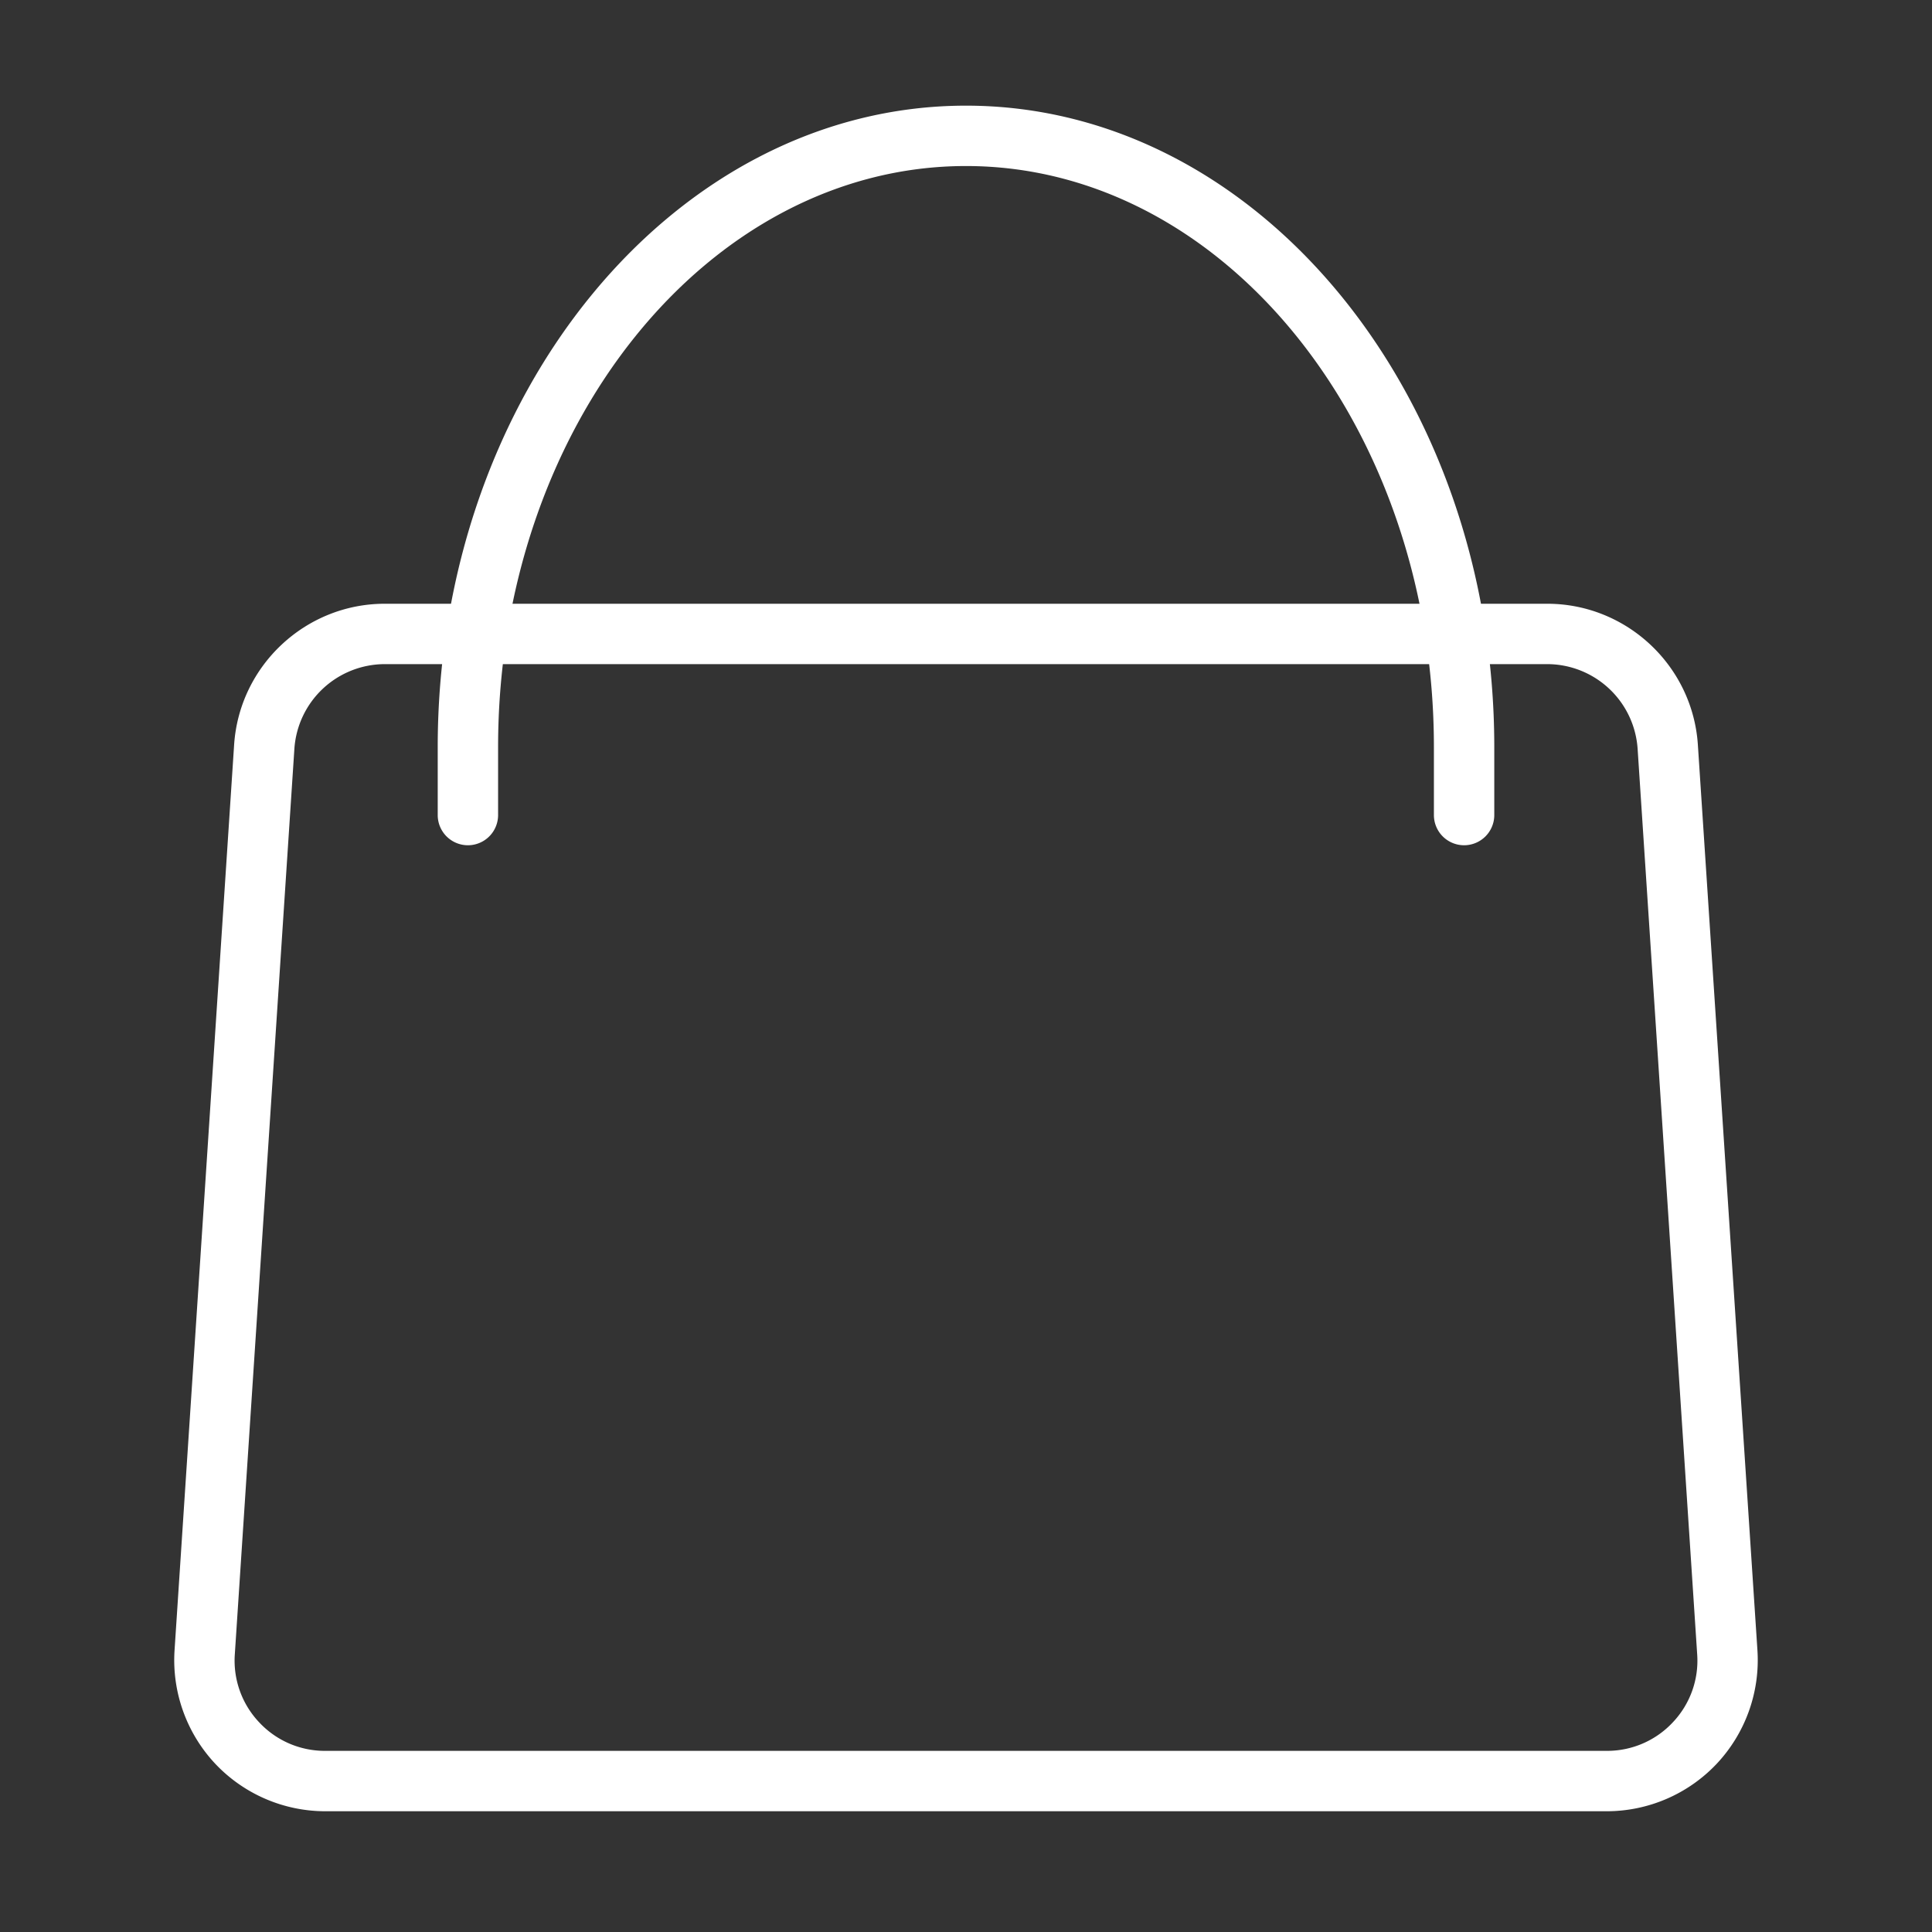
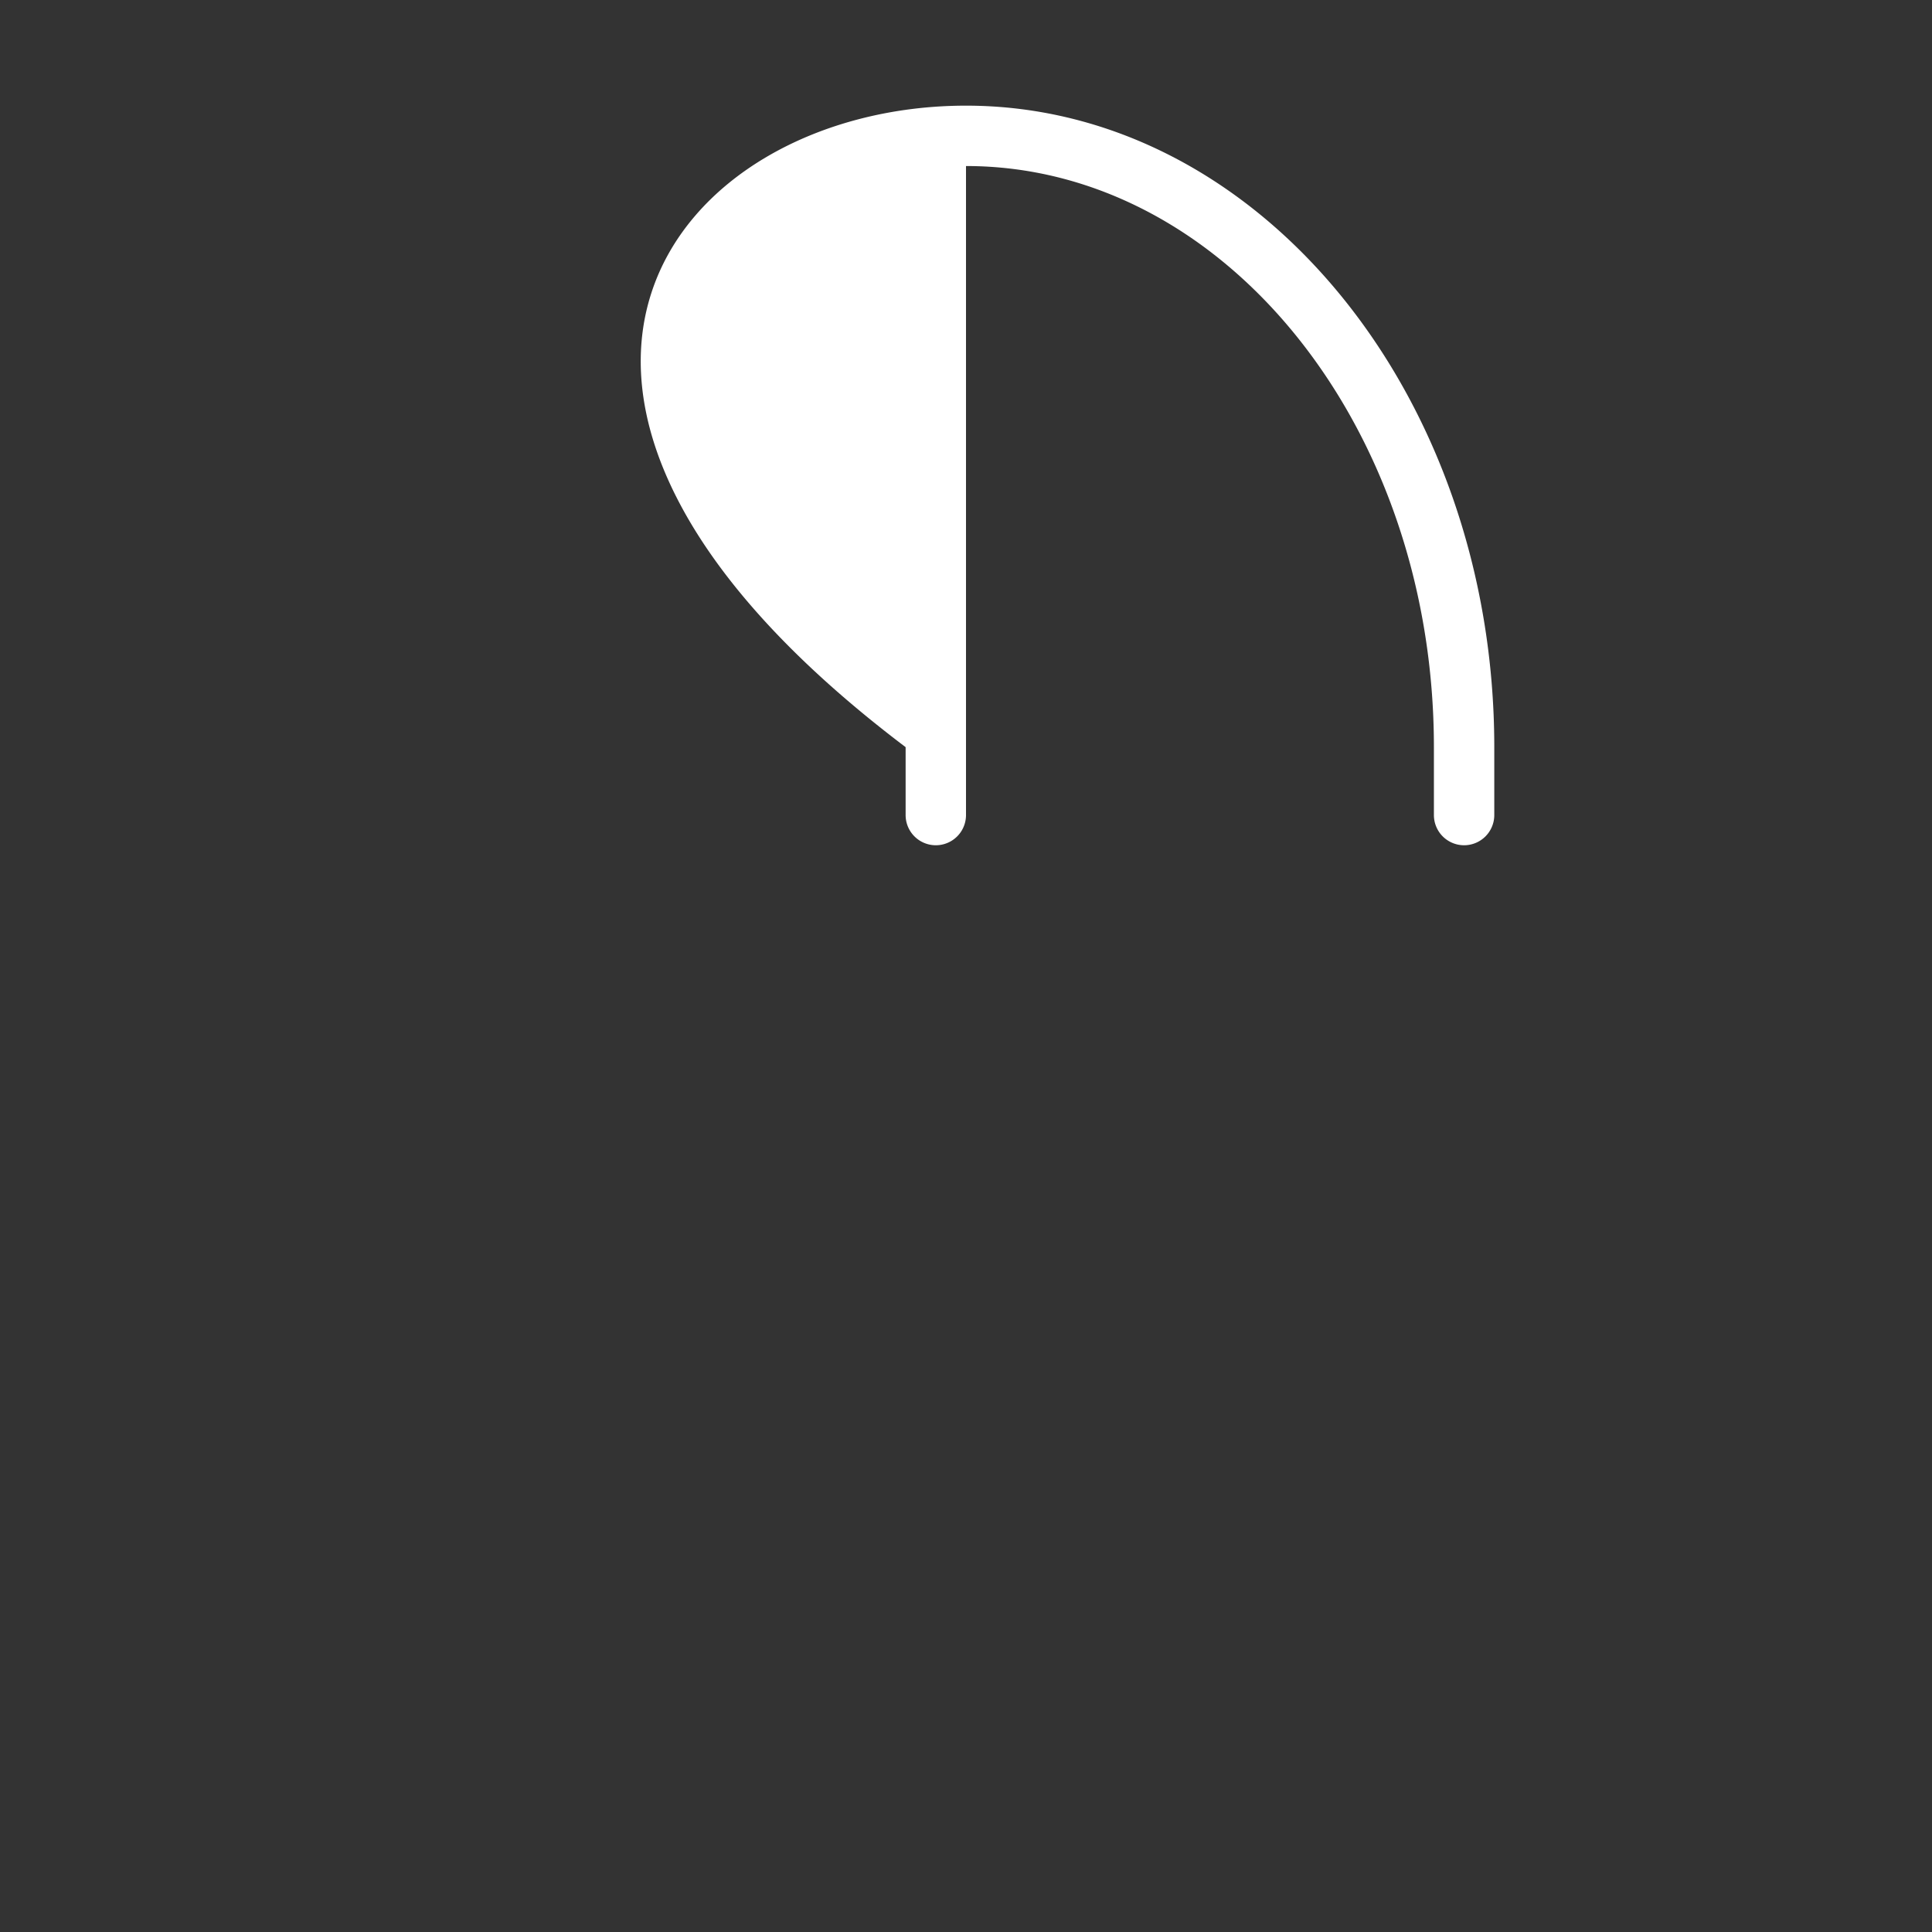
<svg xmlns="http://www.w3.org/2000/svg" id="SvgjsSvg1027" width="288" height="288" version="1.1">
  <rect width="100%" height="100%" fill="#333333" stroke="none" />
  <defs id="SvgjsDefs1028" />
  <g id="SvgjsG1029">
    <svg viewBox="0 0 128 128" width="288" height="288">
-       <path fill="#ffffff" d="M106.456 120H21.544a10.033 10.033 0 0 1-7.3-3.165 10.038 10.038 0 0 1-2.68-7.491l3.947-60c.346-5.24 4.73-9.344 9.98-9.344h77.018c5.25 0 9.634 4.104 9.979 9.343l3.947 60.001a10.034 10.034 0 0 1-2.68 7.491 10.029 10.029 0 0 1-7.299 3.165zM25.491 44a6.015 6.015 0 0 0-5.987 5.606l-3.947 59.999a5.941 5.941 0 0 0 1.606 4.495 5.942 5.942 0 0 0 4.381 1.899h84.912a5.948 5.948 0 0 0 4.381-1.899 5.939 5.939 0 0 0 1.606-4.495l-3.947-60A6.014 6.014 0 0 0 102.509 44H25.491z" class="color505070 svgShape" />
-       <path fill="#ffffff" d="M97 56a2 2 0 0 1-2-2v-4.5C95 28.271 81.094 11 64 11S33 28.271 33 49.5V54a2 2 0 0 1-4 0v-4.5C29 26.065 44.701 7 64 7s35 19.065 35 42.5V54a2 2 0 0 1-2 2z" class="color505070 svgShape" />
+       <path fill="#ffffff" d="M97 56a2 2 0 0 1-2-2v-4.5C95 28.271 81.094 11 64 11V54a2 2 0 0 1-4 0v-4.5C29 26.065 44.701 7 64 7s35 19.065 35 42.5V54a2 2 0 0 1-2 2z" class="color505070 svgShape" />
    </svg>
  </g>
</svg>